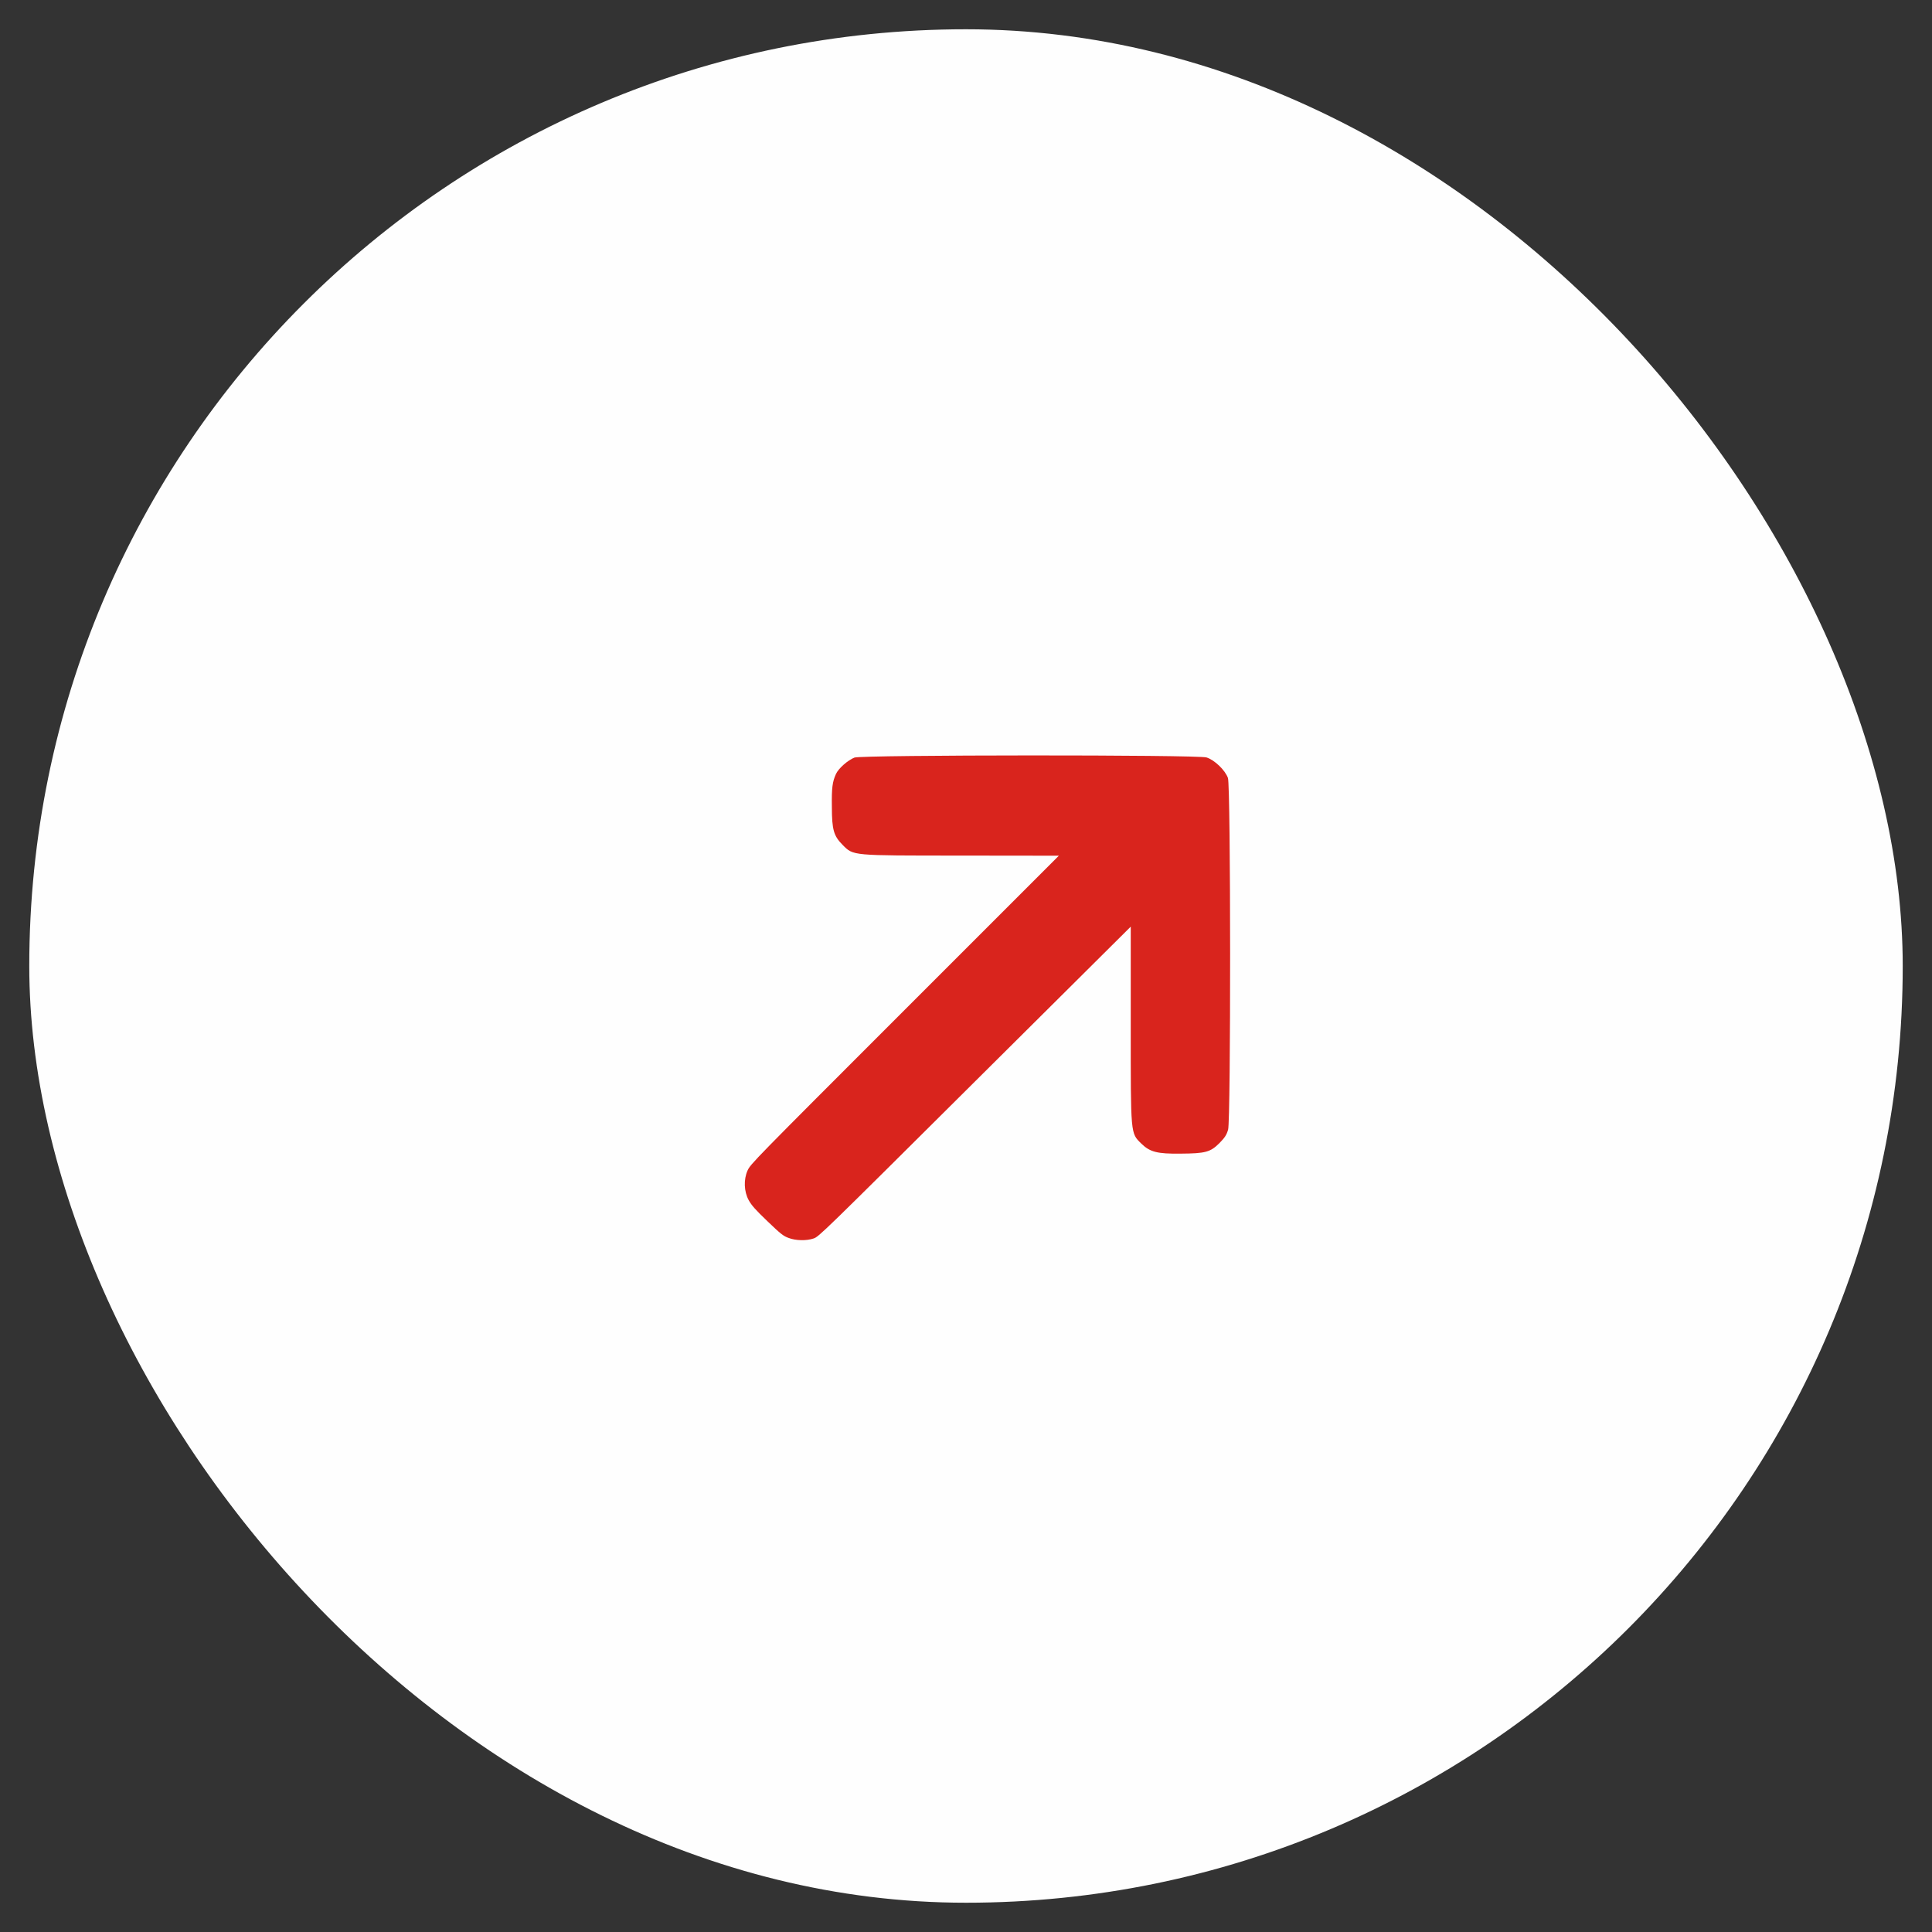
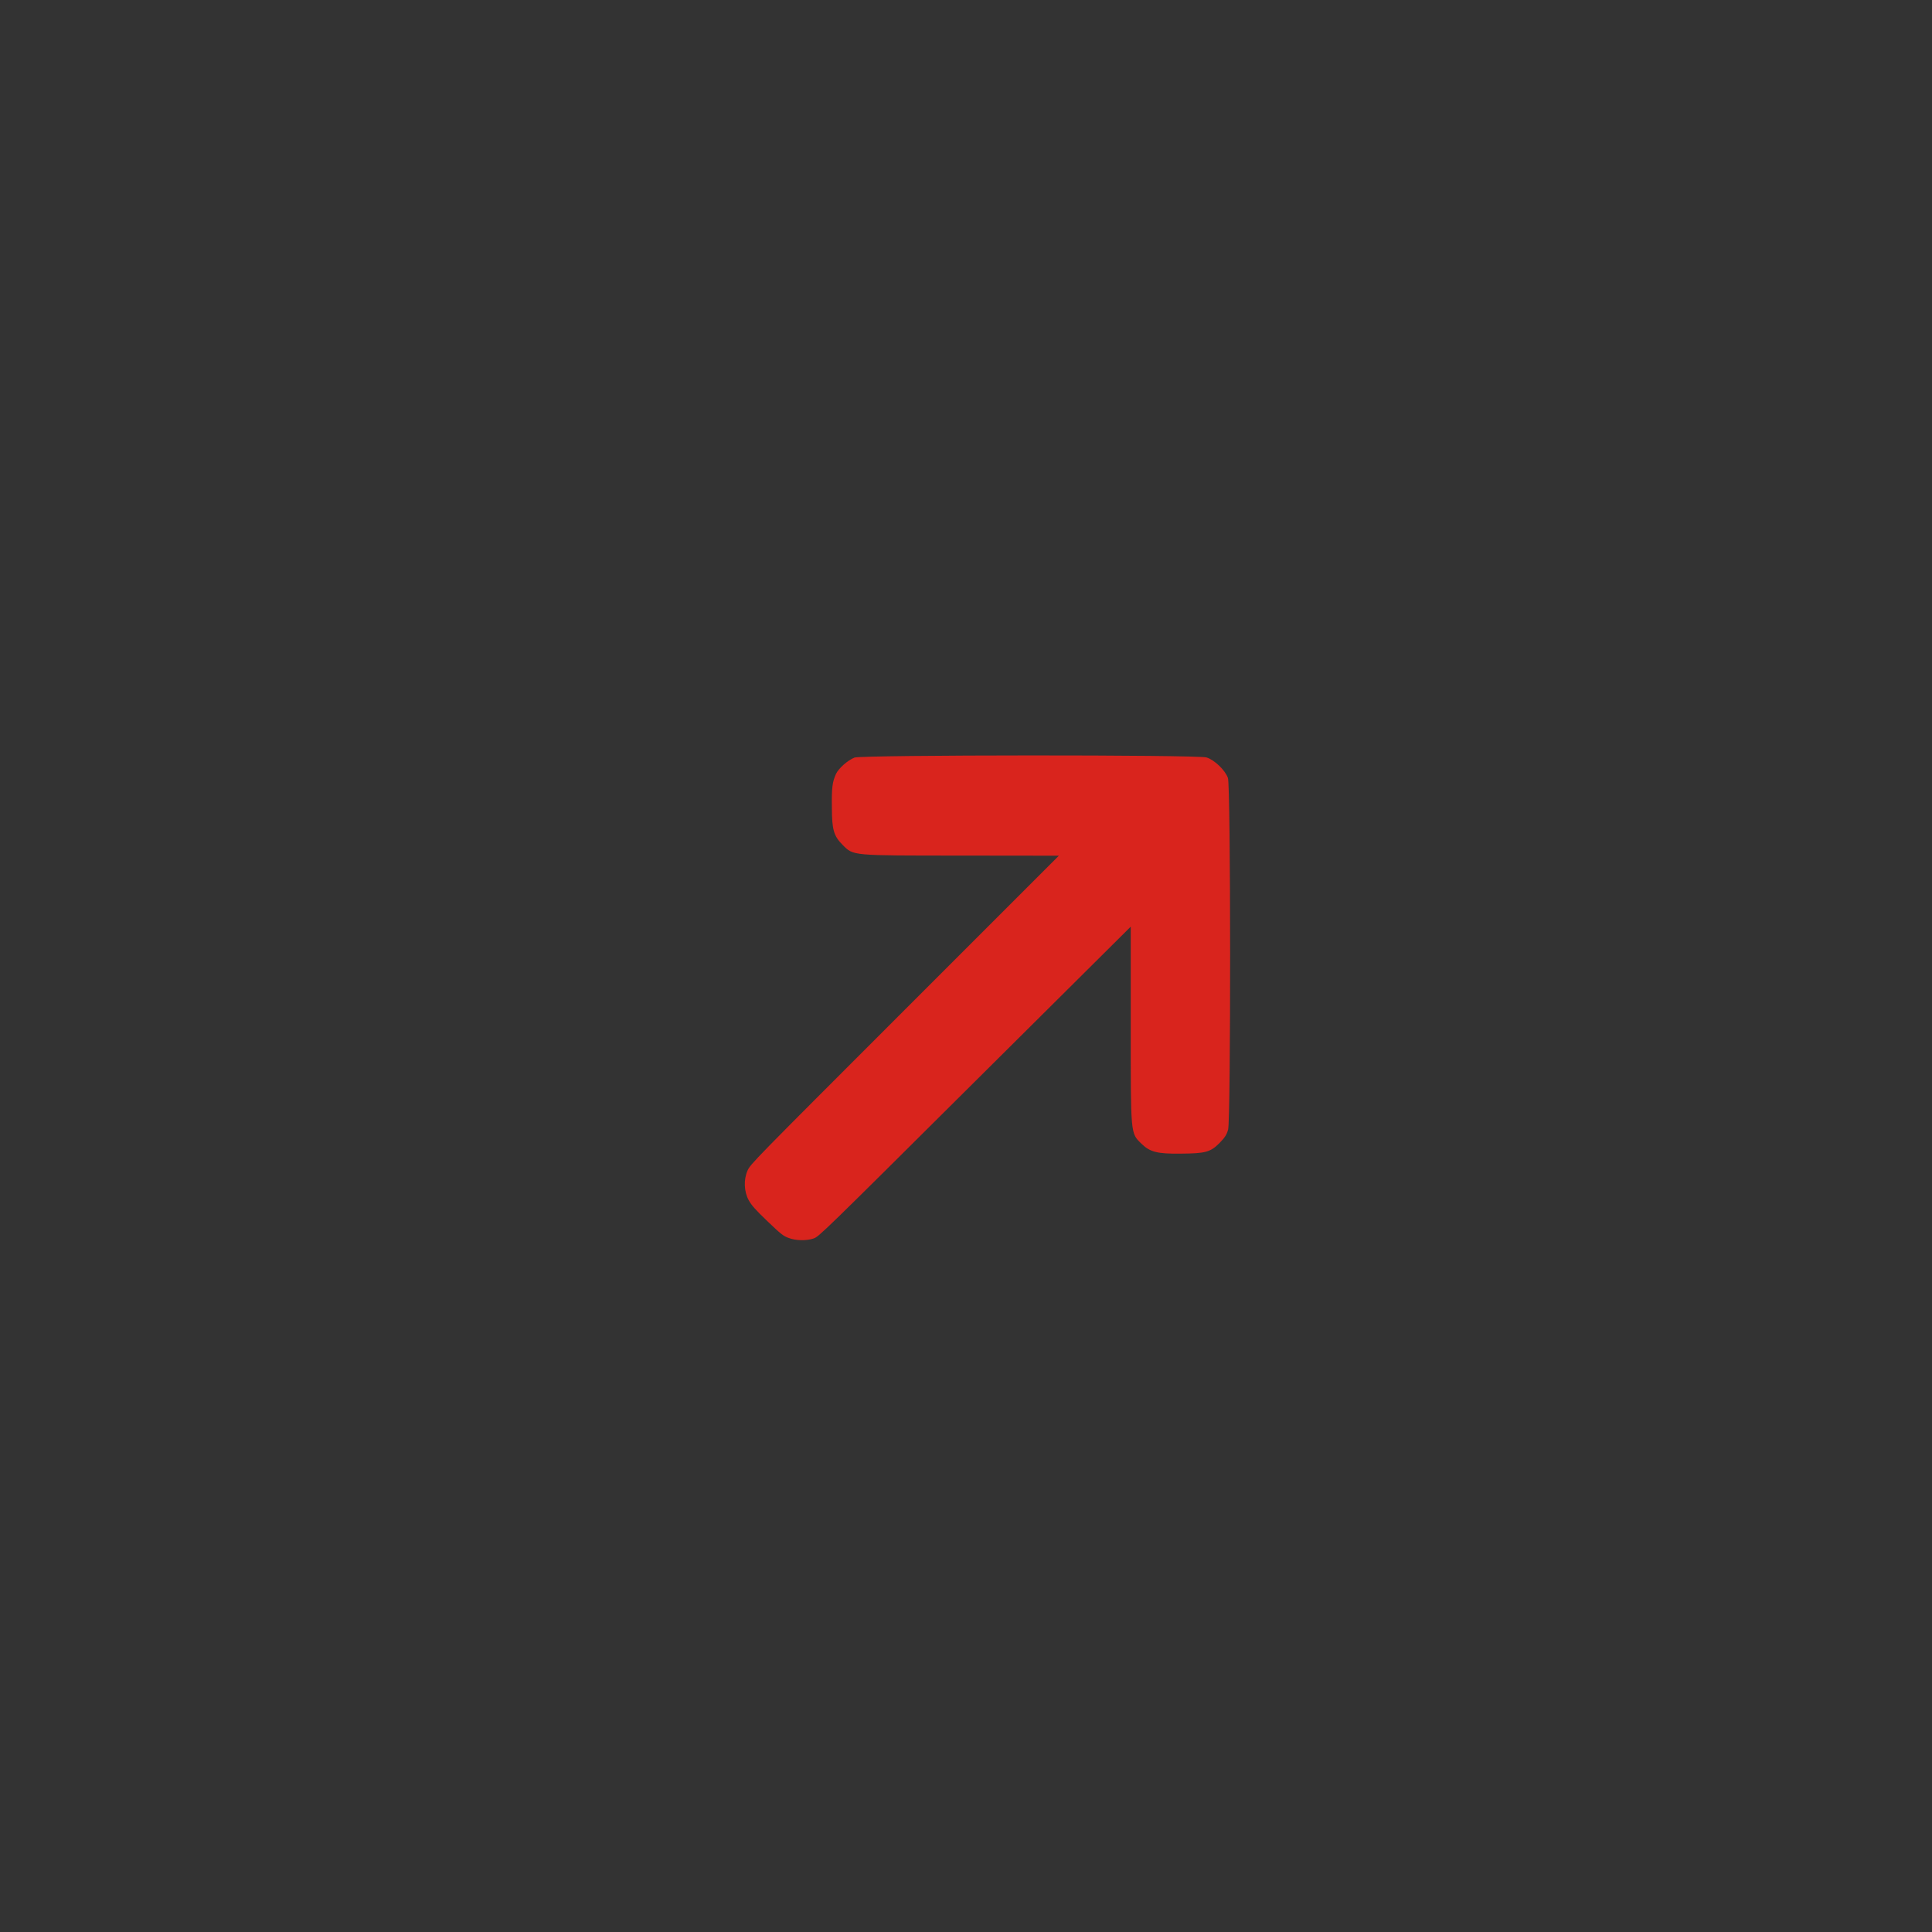
<svg xmlns="http://www.w3.org/2000/svg" width="33" height="33" viewBox="0 0 33 33" fill="none">
  <rect x="0" y="0" width="33" height="33" fill="#333333" stroke="none" />
-   <rect x="0.5" y="0.5" width="32" height="32" rx="16" fill="#FEFEFE" />
  <g clip-path="url(#clip0_780_3451)">
    <path d="M14.279 13.22C14.218 13.354 14.204 13.455 14.209 13.79C14.21 14.173 14.241 14.279 14.392 14.431C14.58 14.619 14.532 14.613 16.397 14.614L18.086 14.616L15.454 17.248C12.845 19.857 12.821 19.881 12.769 19.993C12.7 20.148 12.707 20.352 12.789 20.501C12.838 20.589 12.903 20.663 13.109 20.86C13.333 21.075 13.38 21.113 13.47 21.145C13.592 21.192 13.775 21.196 13.897 21.154C13.986 21.125 14.041 21.071 16.651 18.475L19.314 15.828L19.314 17.525C19.314 19.395 19.309 19.351 19.494 19.533C19.641 19.677 19.765 19.71 20.167 19.705C20.588 19.702 20.674 19.68 20.829 19.525C20.921 19.43 20.949 19.39 20.977 19.295C21.024 19.139 21.023 13.422 20.974 13.288C20.926 13.155 20.747 12.982 20.609 12.938C20.464 12.89 14.721 12.893 14.595 12.94C14.482 12.984 14.322 13.125 14.279 13.22Z" fill="#D9241D" />
  </g>
  <defs>
    <clipPath id="clip0_780_3451">
      <rect width="10.971" height="10.971" fill="white" transform="translate(9.199 16.957) rotate(-45)" />
    </clipPath>
  </defs>
</svg>